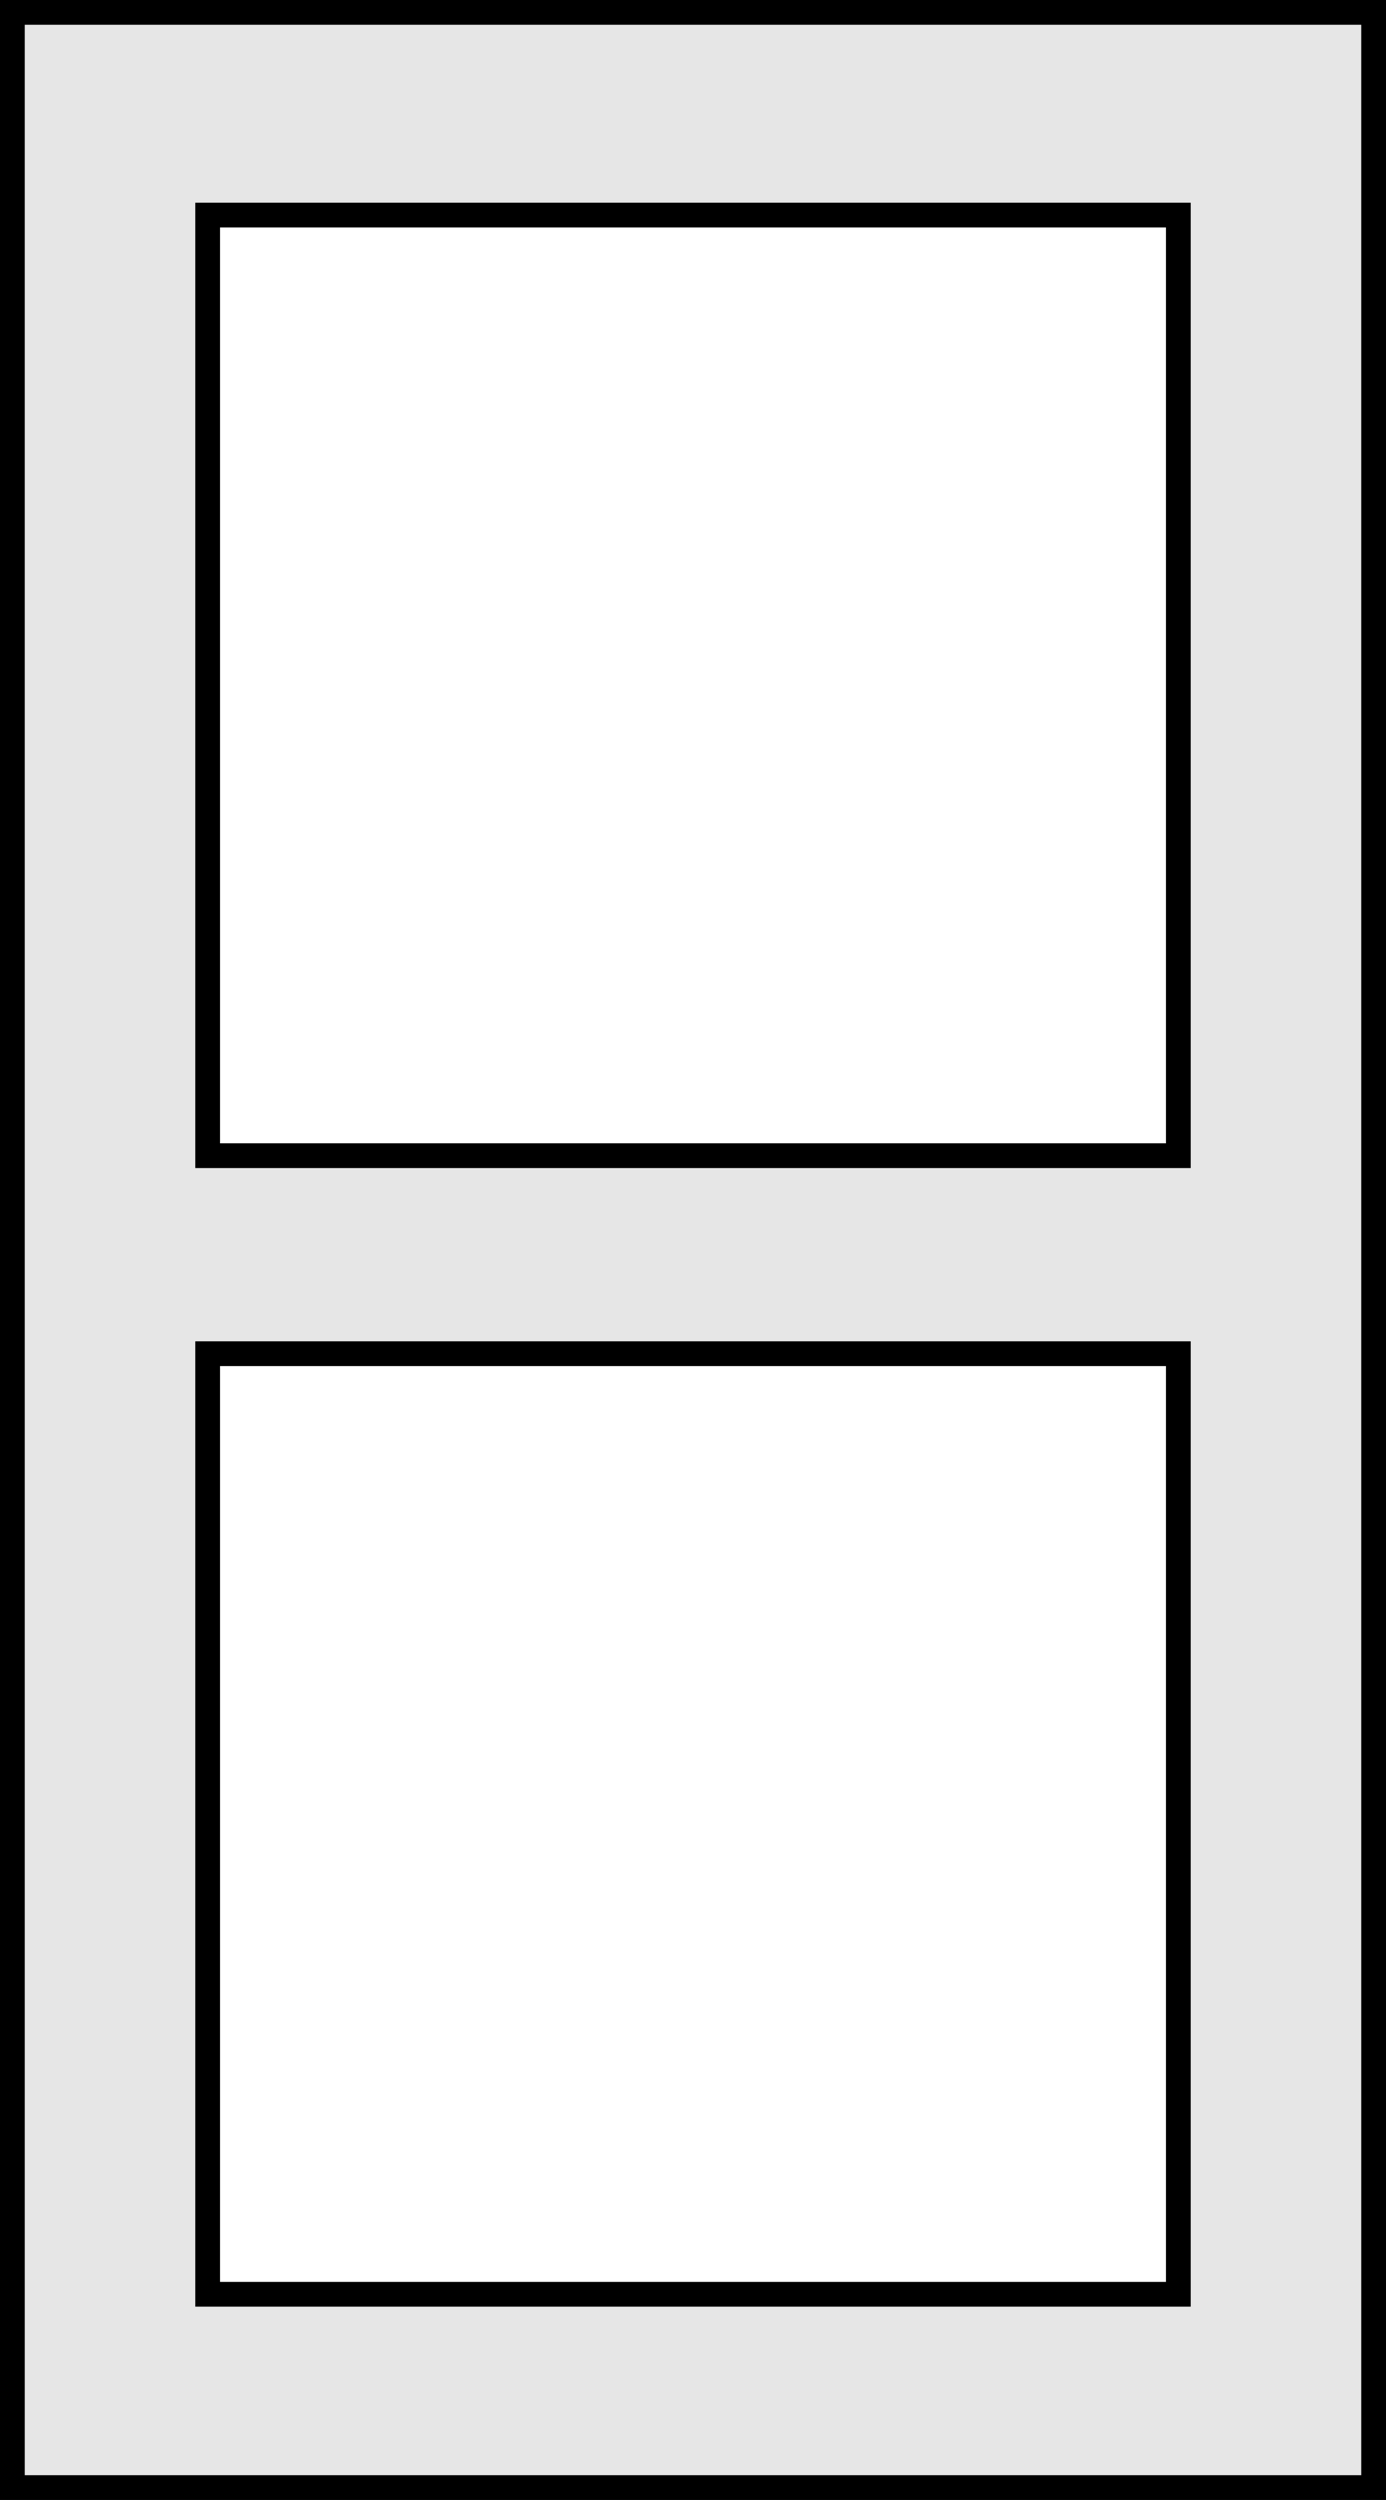
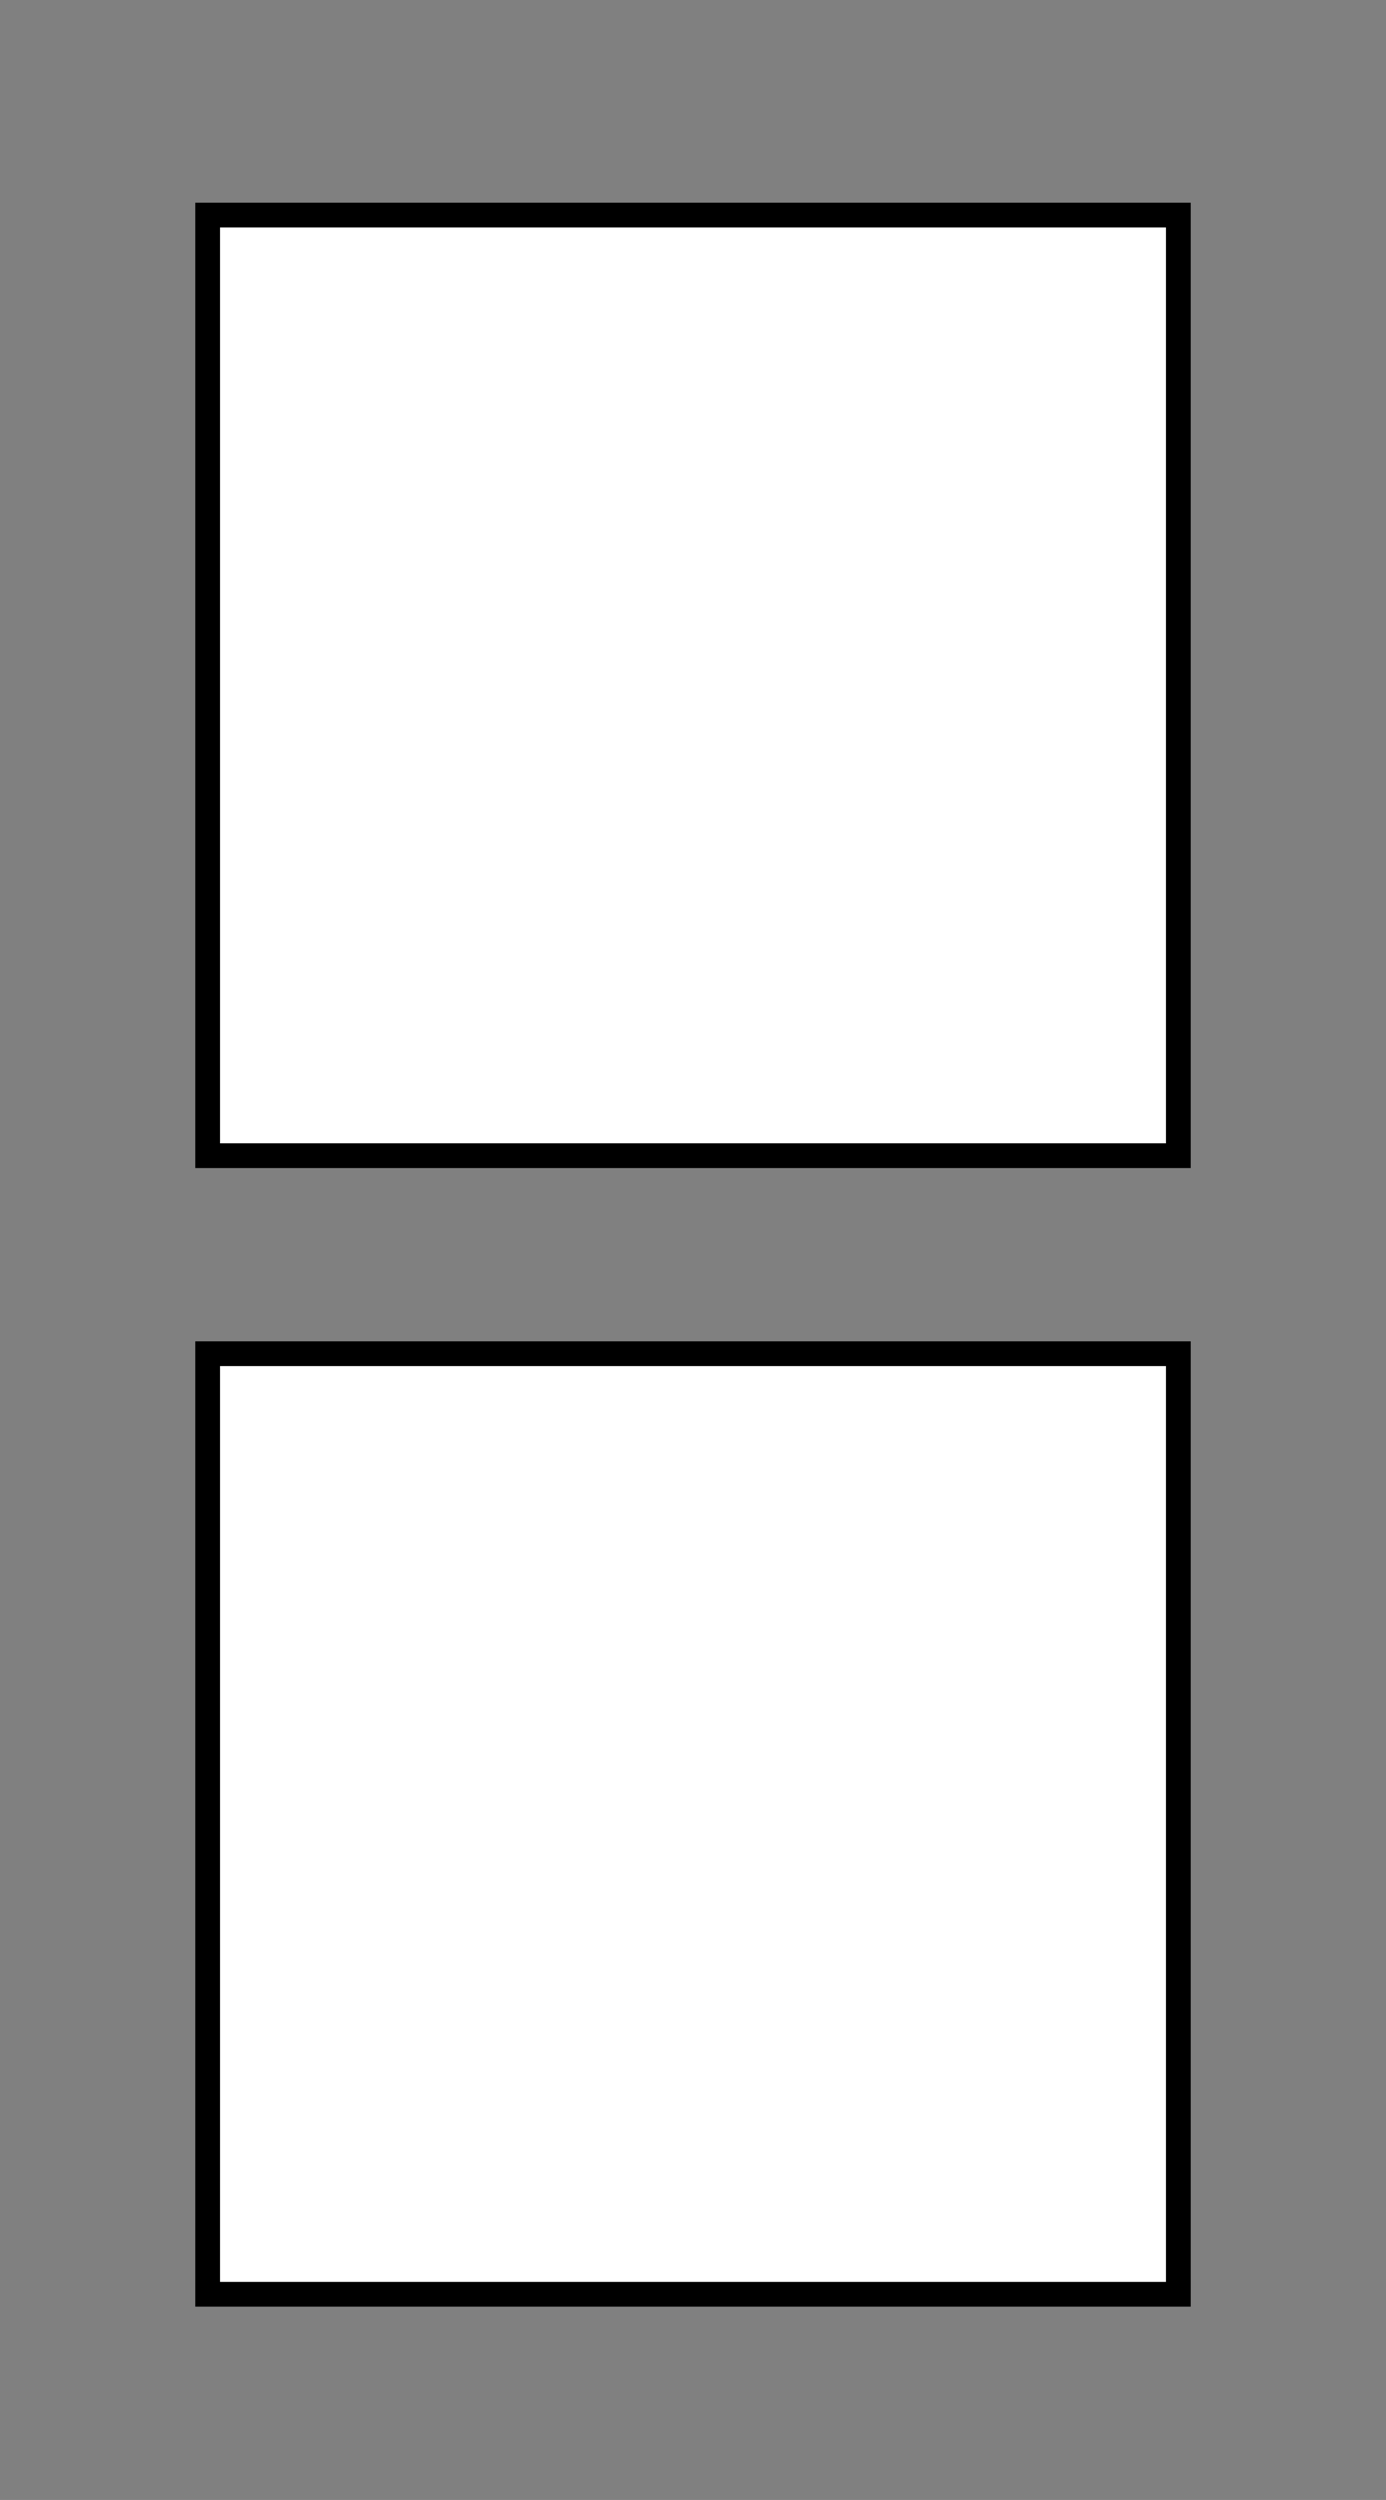
<svg xmlns="http://www.w3.org/2000/svg" id="Layer_1" data-name="Layer 1" viewBox="0 0 56 101">
  <rect x="0" y="0" width="56" height="101" fill="#808080" stroke="none" />
-   <rect x="0.5" y="0.5" width="55" height="100" style="fill:#e6e6e6;stroke:#000;stroke-miterlimit:10" />
  <rect x="8.39" y="8.69" width="39.22" height="38" style="fill:#fff;stroke:#000;stroke-miterlimit:10" />
  <rect x="8.39" y="54.69" width="39.22" height="38" style="fill:#fff;stroke:#000;stroke-miterlimit:10" />
</svg>